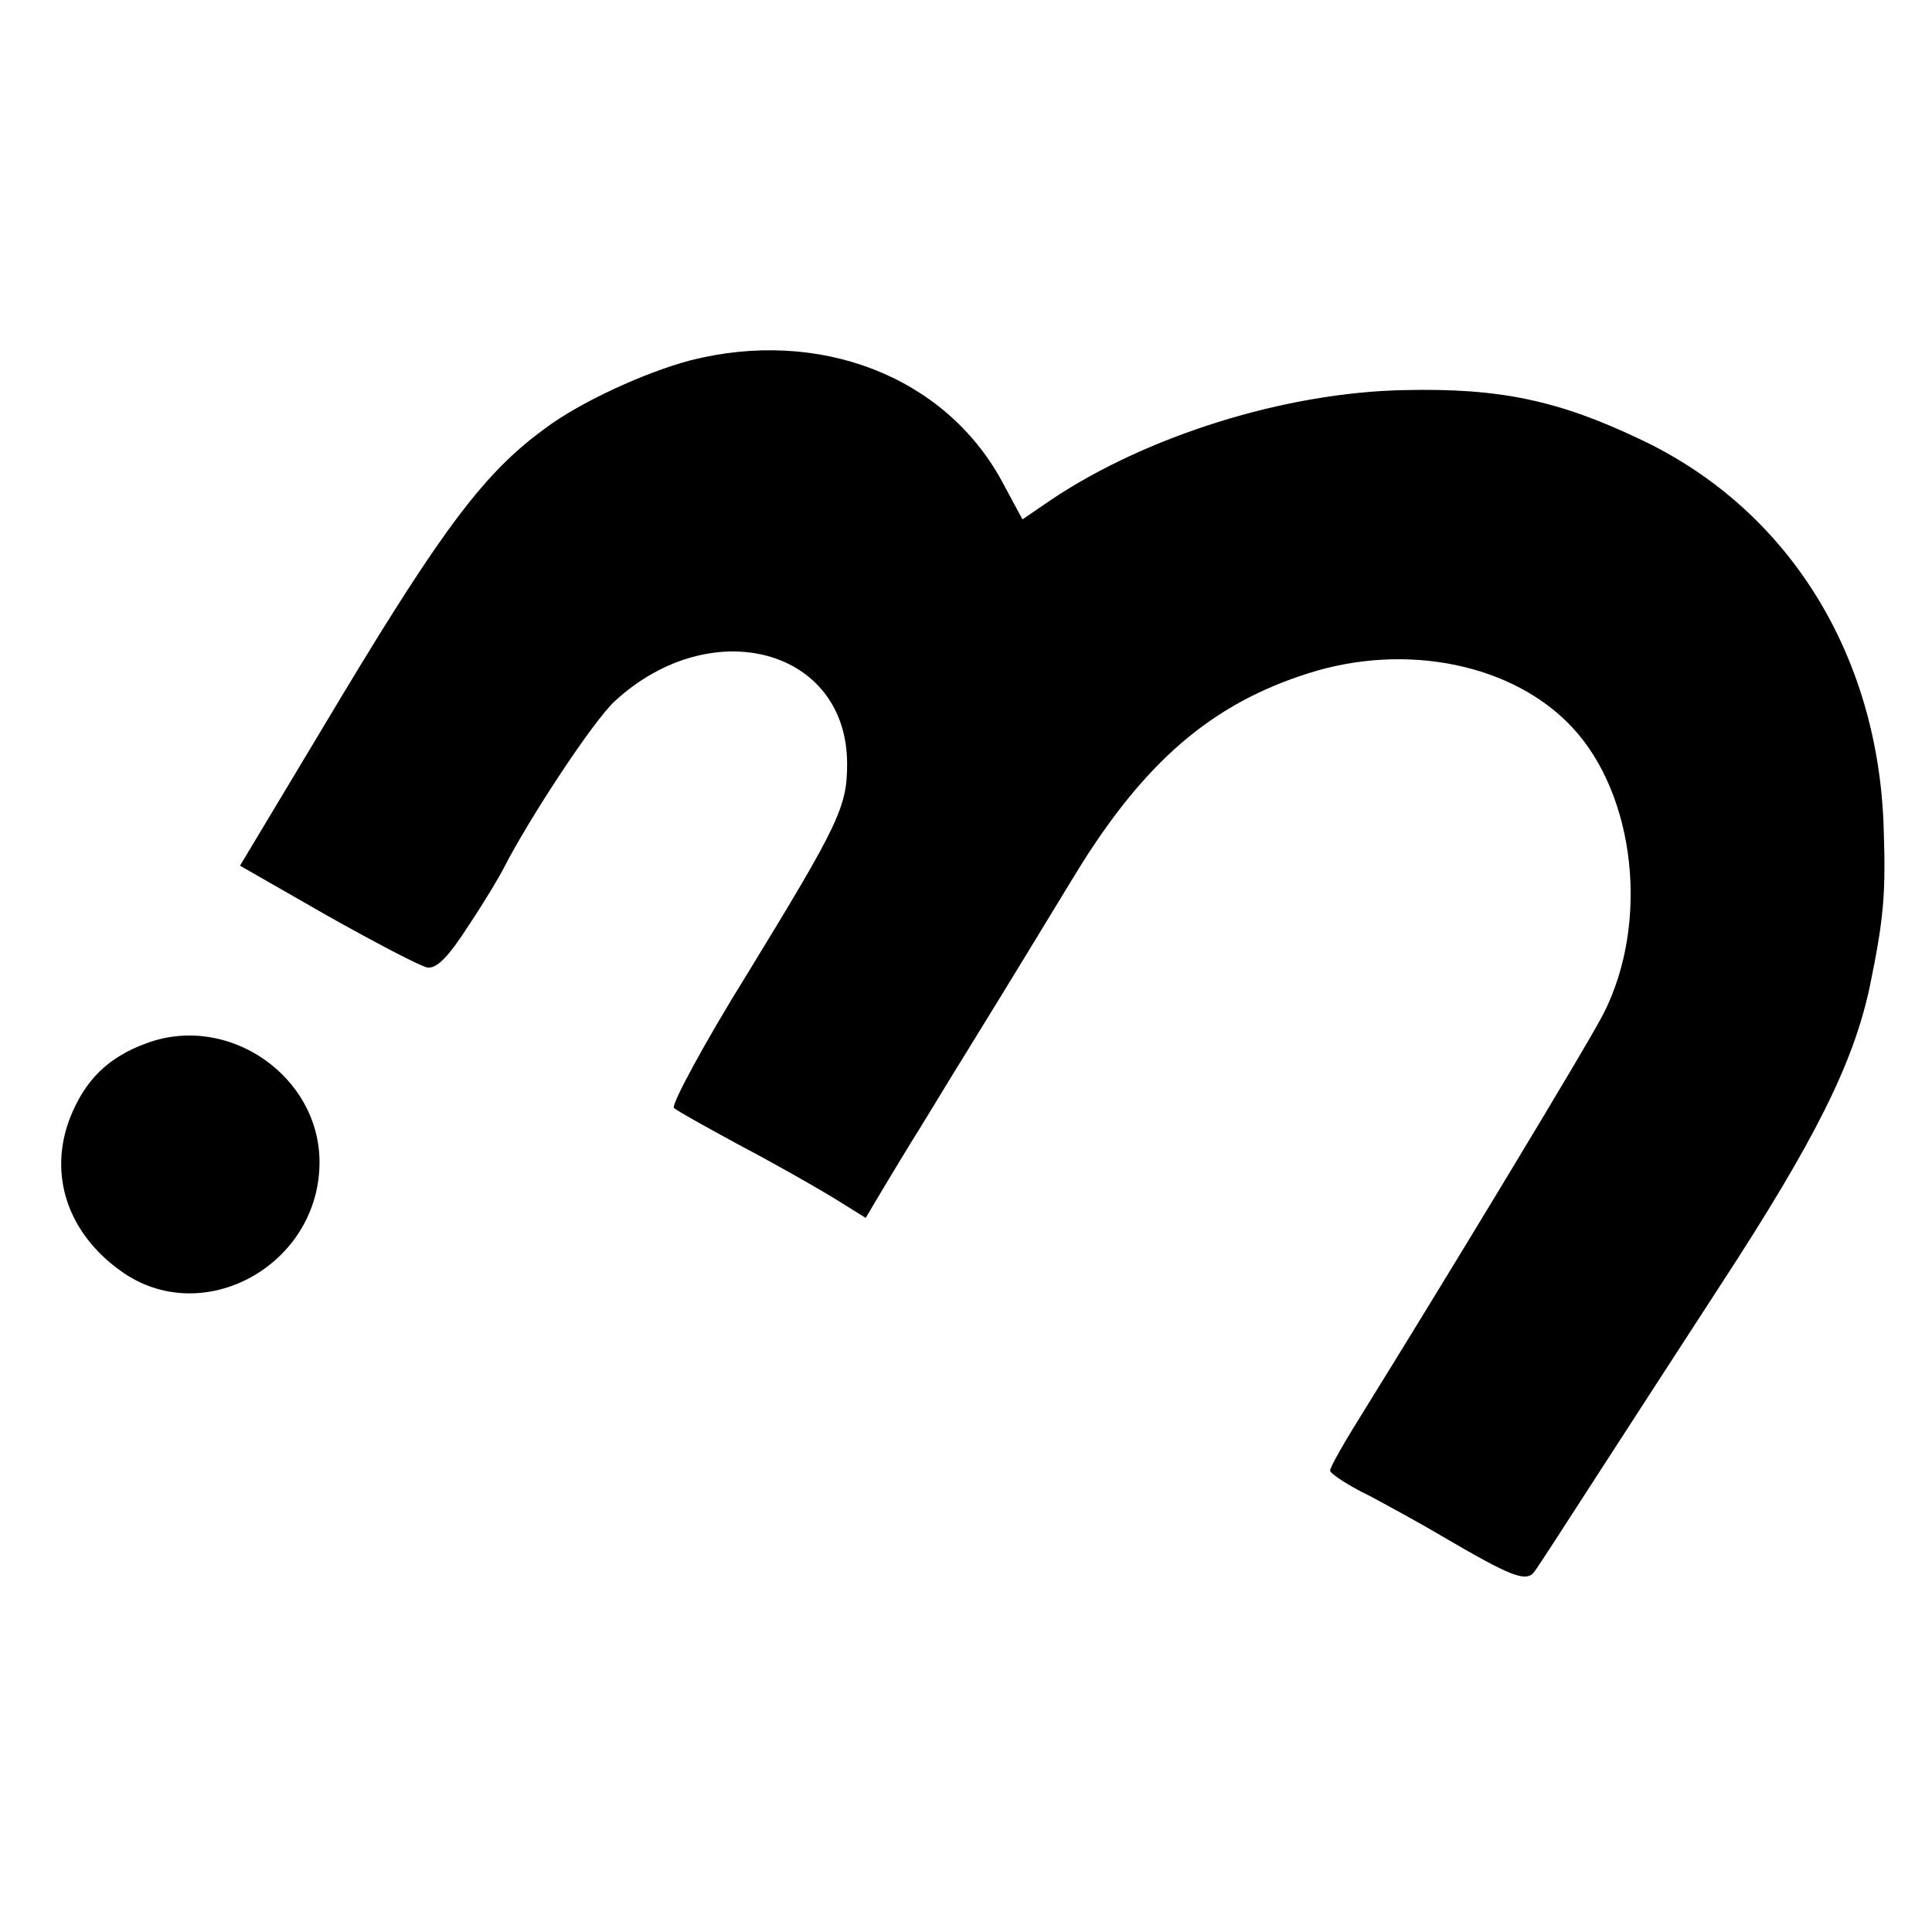
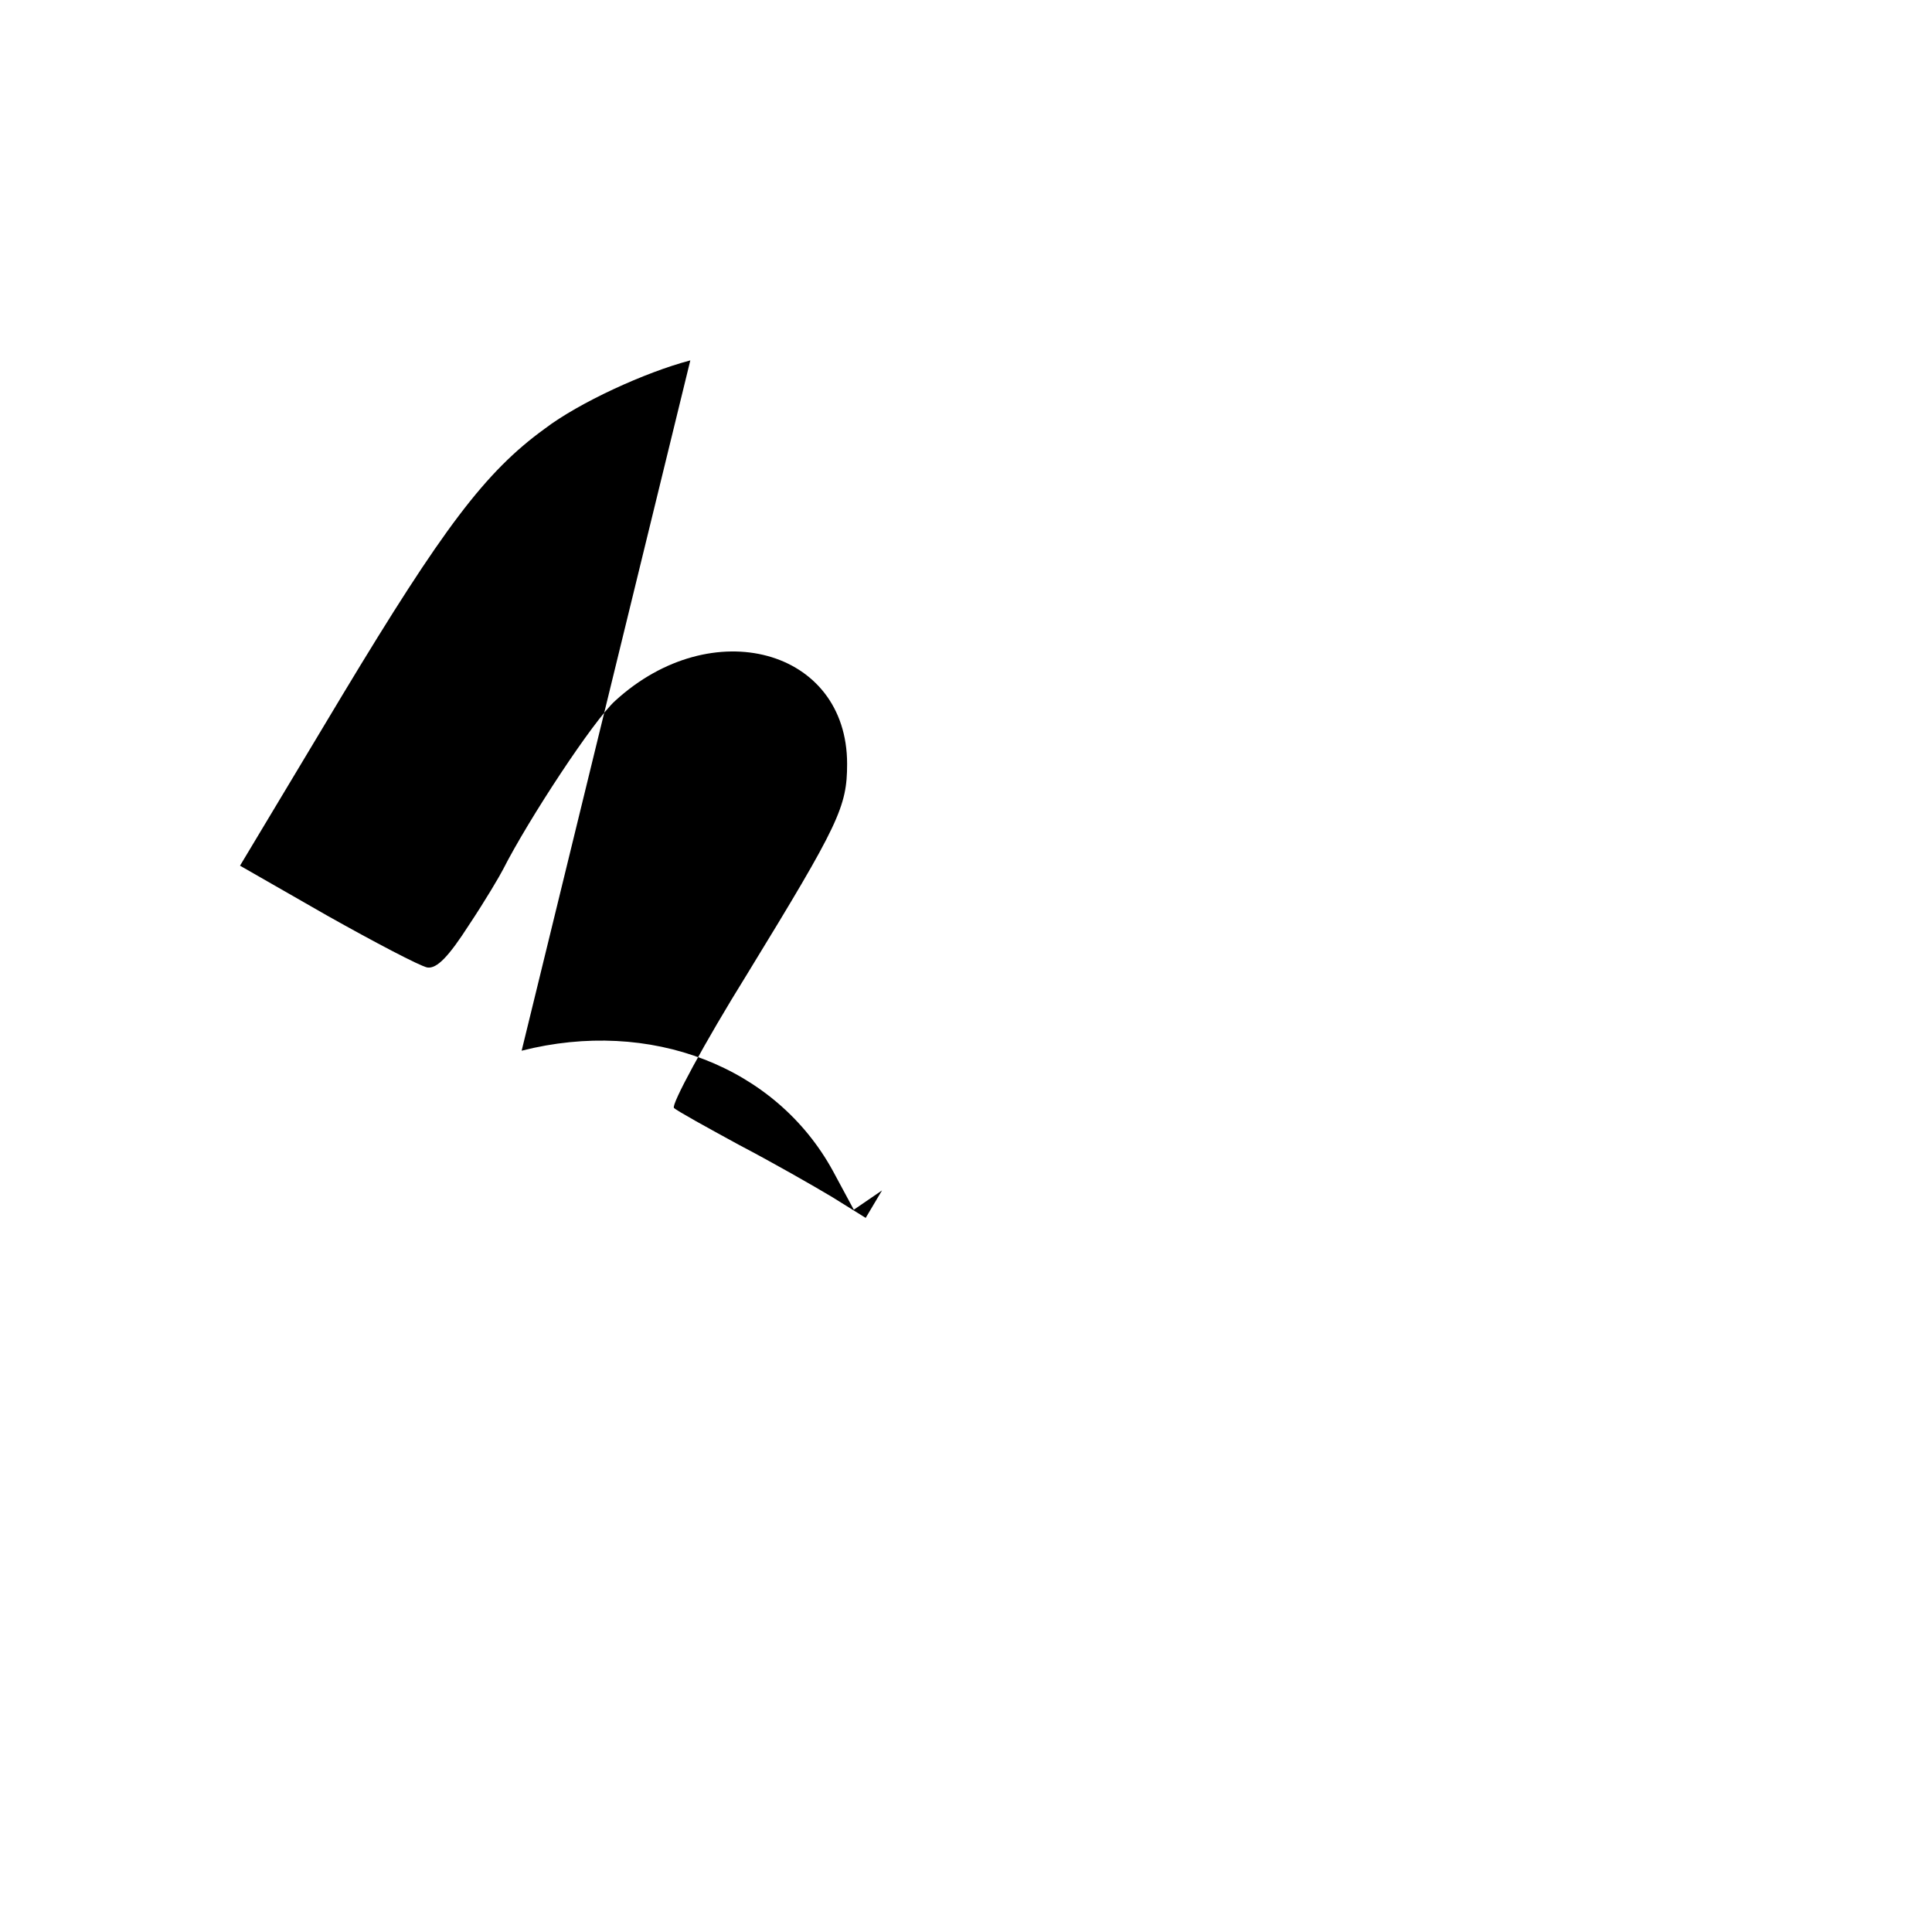
<svg xmlns="http://www.w3.org/2000/svg" version="1.0" width="260pt" height="260pt" viewBox="0 0 260 260" preserveAspectRatio="xMidYMid meet">
  <g transform="translate(0,260) scale(0.1,-0.1)" fill="#000000" stroke="none">
-     <path d="M929 2115 c-61 -16 -150 -57 -196 -92 -80 -58 -137 -134 -272 -358 l-138 -230 117 -67 c64 -36 125 -68 135 -70 13 -2 29 15 56 57 22 33 42 67 46 75 34 67 122 201 151 227 130 119 312 70 312 -85 0 -58 -11 -81 -134 -282 -59 -95 -103 -177 -99 -181 4 -4 44 -26 88 -50 44 -23 100 -55 125 -70 l45 -28 22 37 c12 20 36 60 53 87 17 28 58 95 92 150 34 55 86 141 116 190 92 150 183 228 313 269 132 42 276 12 355 -73 85 -91 104 -263 42 -385 -19 -38 -211 -355 -319 -529 -27 -43 -49 -81 -49 -86 0 -4 24 -20 53 -34 28 -15 72 -39 97 -54 94 -55 114 -63 125 -48 6 8 44 67 86 132 42 65 116 179 164 253 128 196 179 299 201 401 19 92 22 125 19 214 -7 234 -128 429 -326 523 -111 53 -190 70 -319 67 -161 -3 -348 -62 -476 -148 l-38 -26 -28 52 c-77 141 -246 206 -419 162z" />
-     <path d="M197 1196 c-52 -19 -83 -50 -103 -101 -29 -76 -3 -154 68 -205 110 -80 268 7 268 146 0 116 -123 201 -233 160z" />
+     <path d="M929 2115 c-61 -16 -150 -57 -196 -92 -80 -58 -137 -134 -272 -358 l-138 -230 117 -67 c64 -36 125 -68 135 -70 13 -2 29 15 56 57 22 33 42 67 46 75 34 67 122 201 151 227 130 119 312 70 312 -85 0 -58 -11 -81 -134 -282 -59 -95 -103 -177 -99 -181 4 -4 44 -26 88 -50 44 -23 100 -55 125 -70 l45 -28 22 37 l-38 -26 -28 52 c-77 141 -246 206 -419 162z" />
  </g>
</svg>